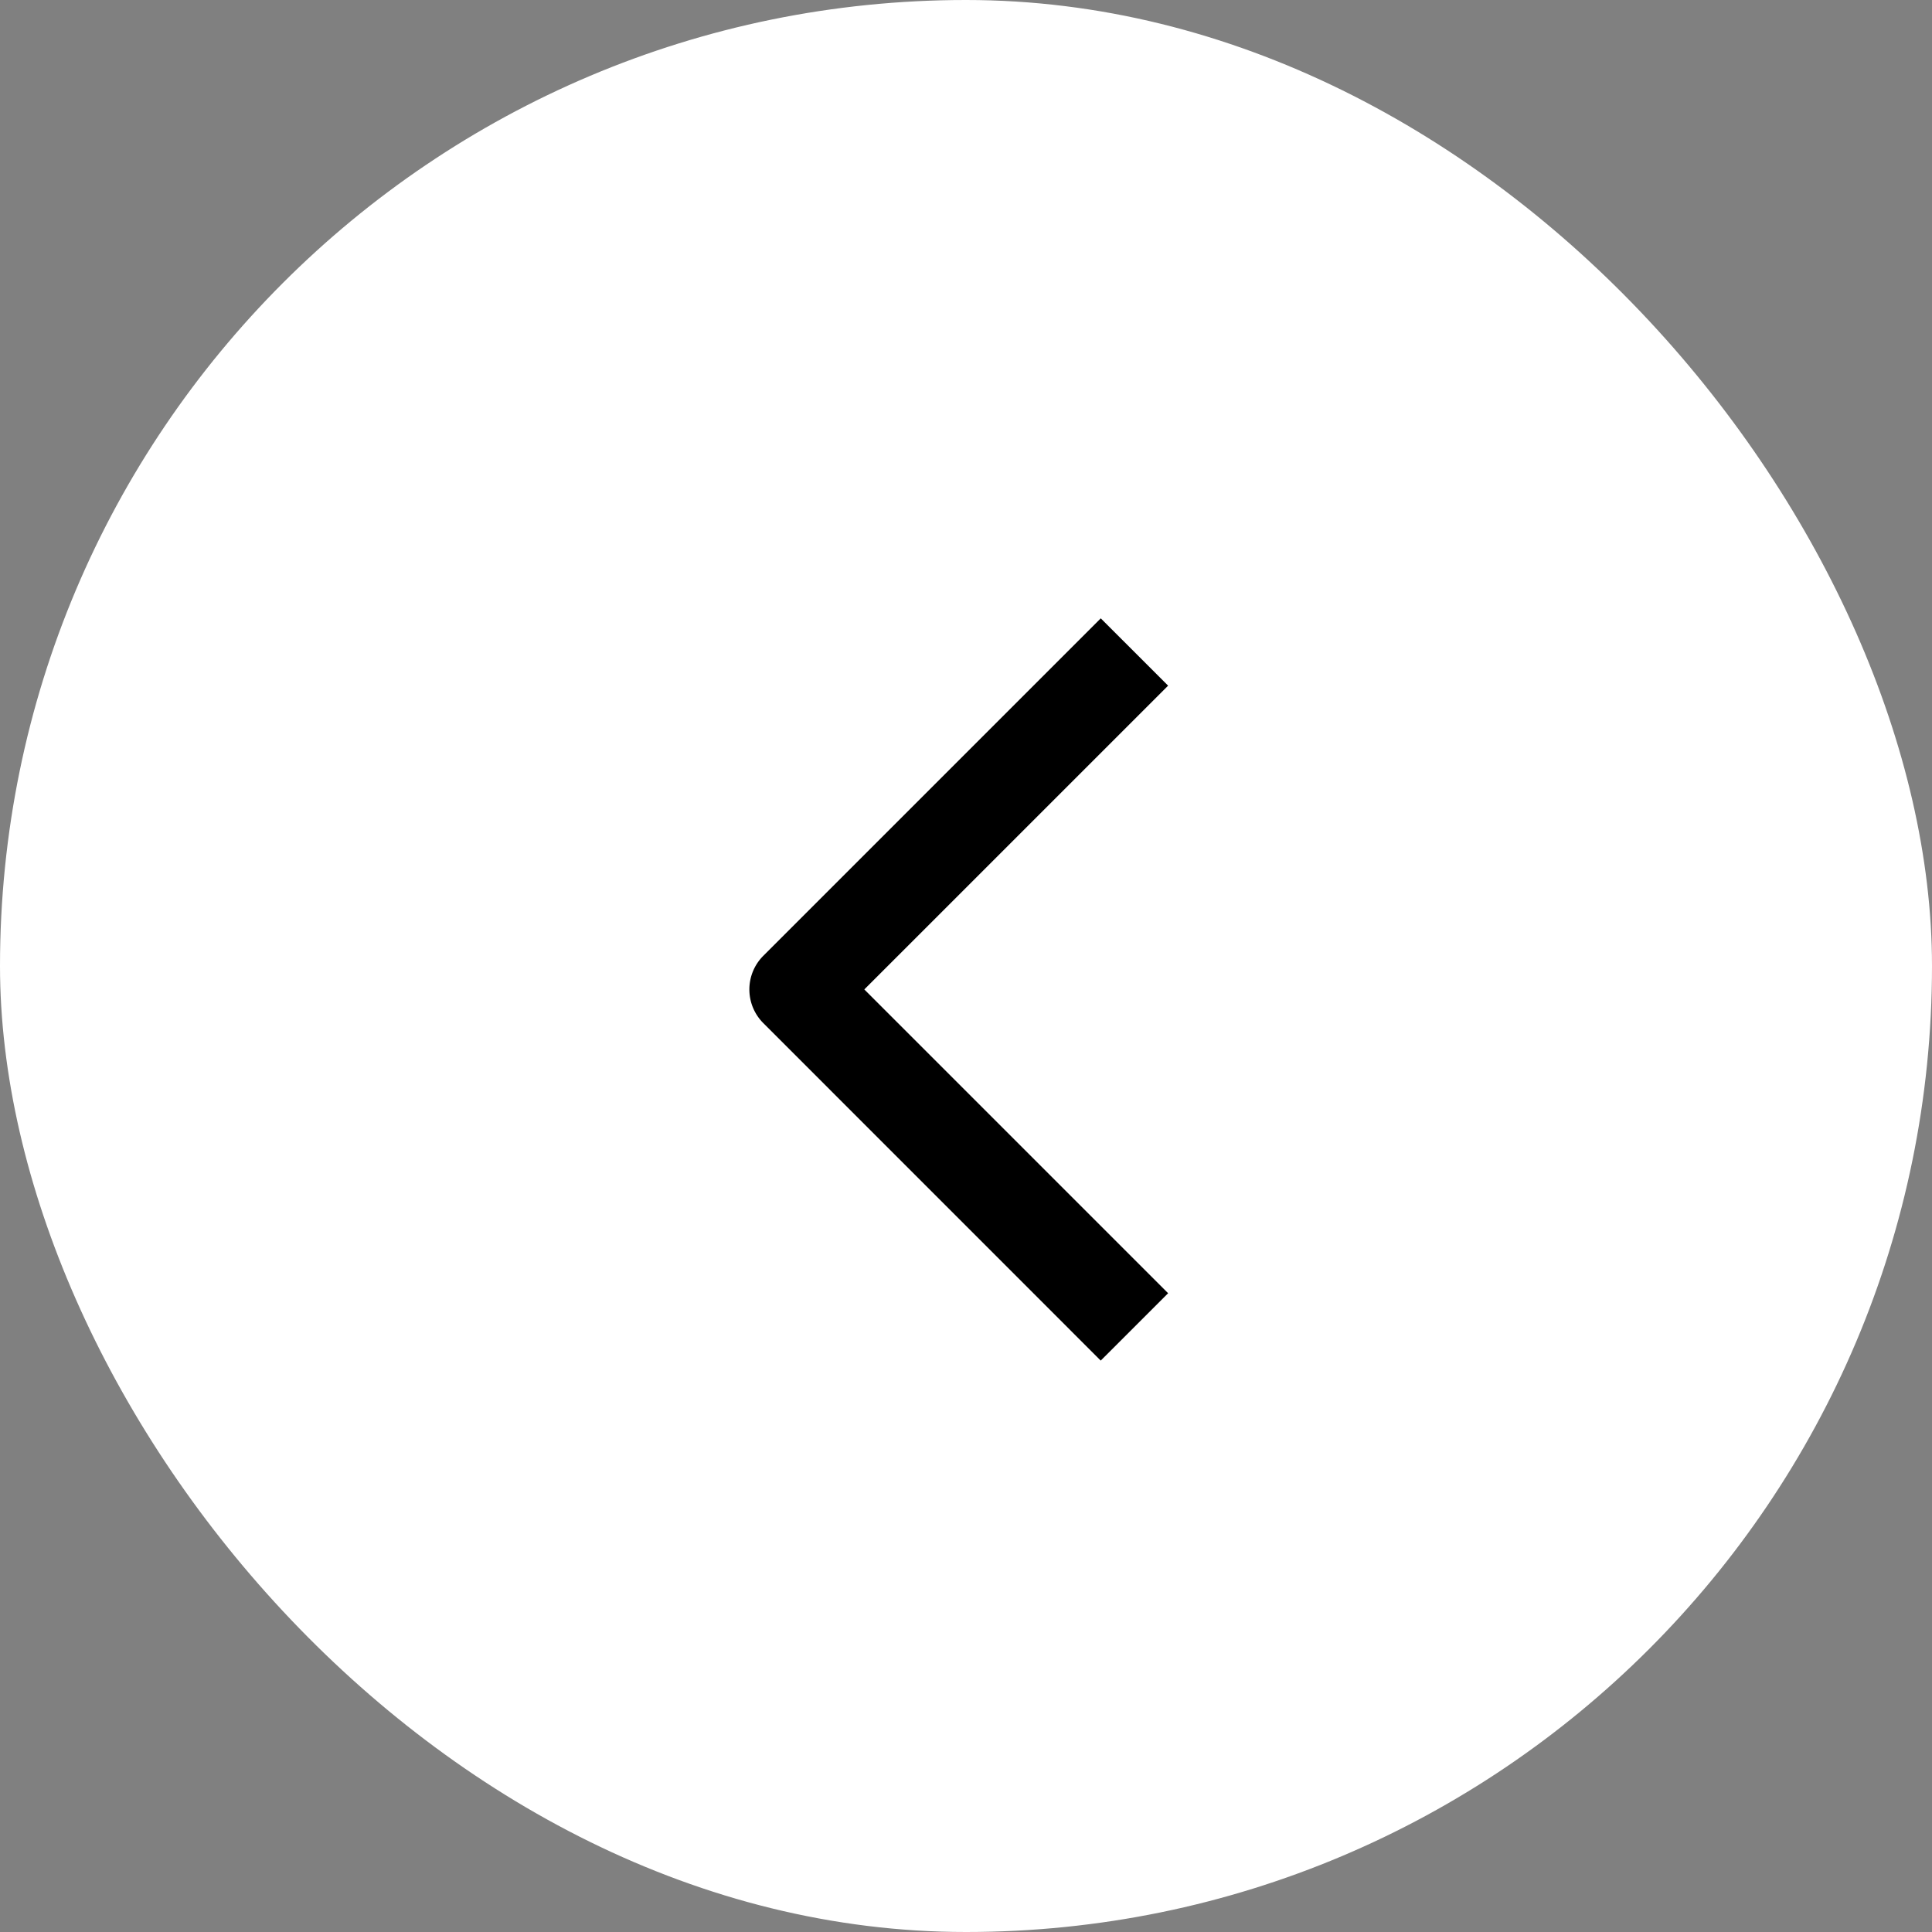
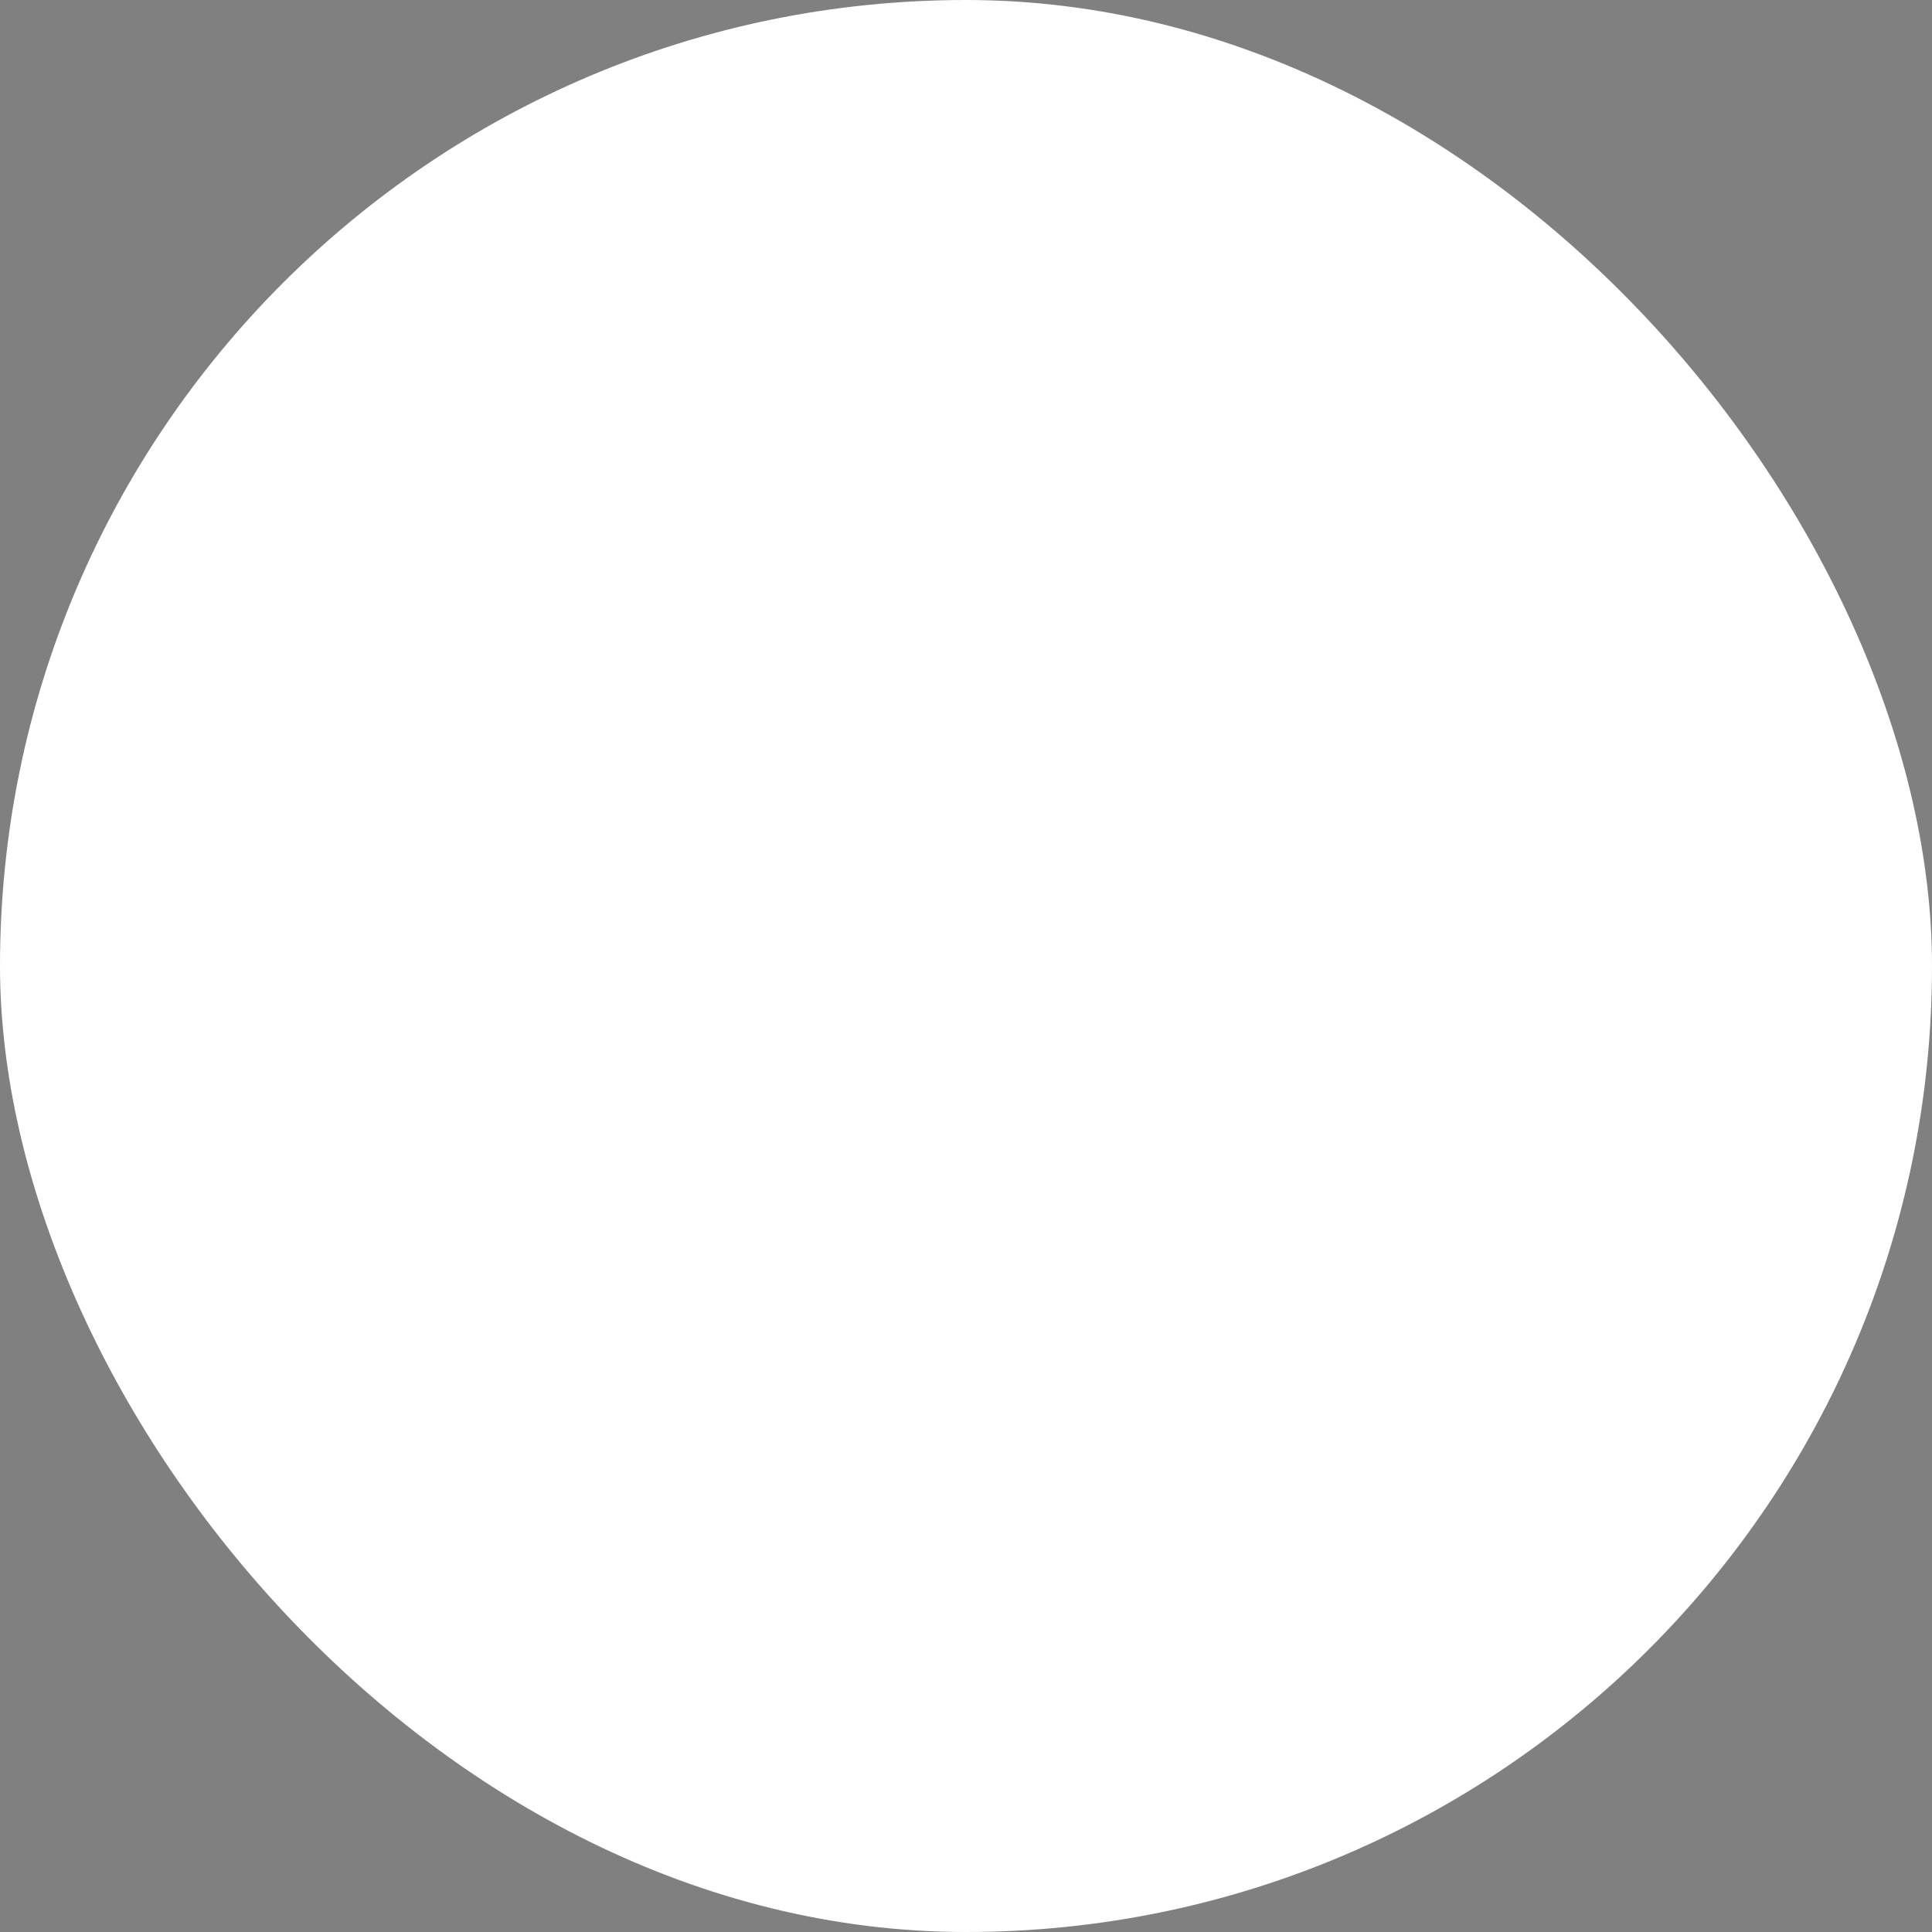
<svg xmlns="http://www.w3.org/2000/svg" width="81.161" height="81.161" viewBox="0 0 81.161 81.161">
  <rect x="0" y="0" width="81.161" height="81.161" fill="#808080" stroke="none" />
  <g id="グループ_2909" data-name="グループ 2909" transform="translate(6673 9006.563)">
    <g id="グループ_2908" data-name="グループ 2908">
      <rect id="長方形_1357" data-name="長方形 1357" width="81.161" height="81.161" rx="40.581" transform="translate(-6673 -9006.563)" fill="#fff" />
-       <path id="パス_1020" data-name="パス 1020" d="M-3798.226,766.677-3812.4,752.5a2,2,0,0,1-.586-1.414,2,2,0,0,1,.586-1.414l14.176-14.176,2.829,2.828-12.762,12.761,12.762,12.762Z" transform="translate(-2828.534 -9716.083)" />
    </g>
  </g>
</svg>